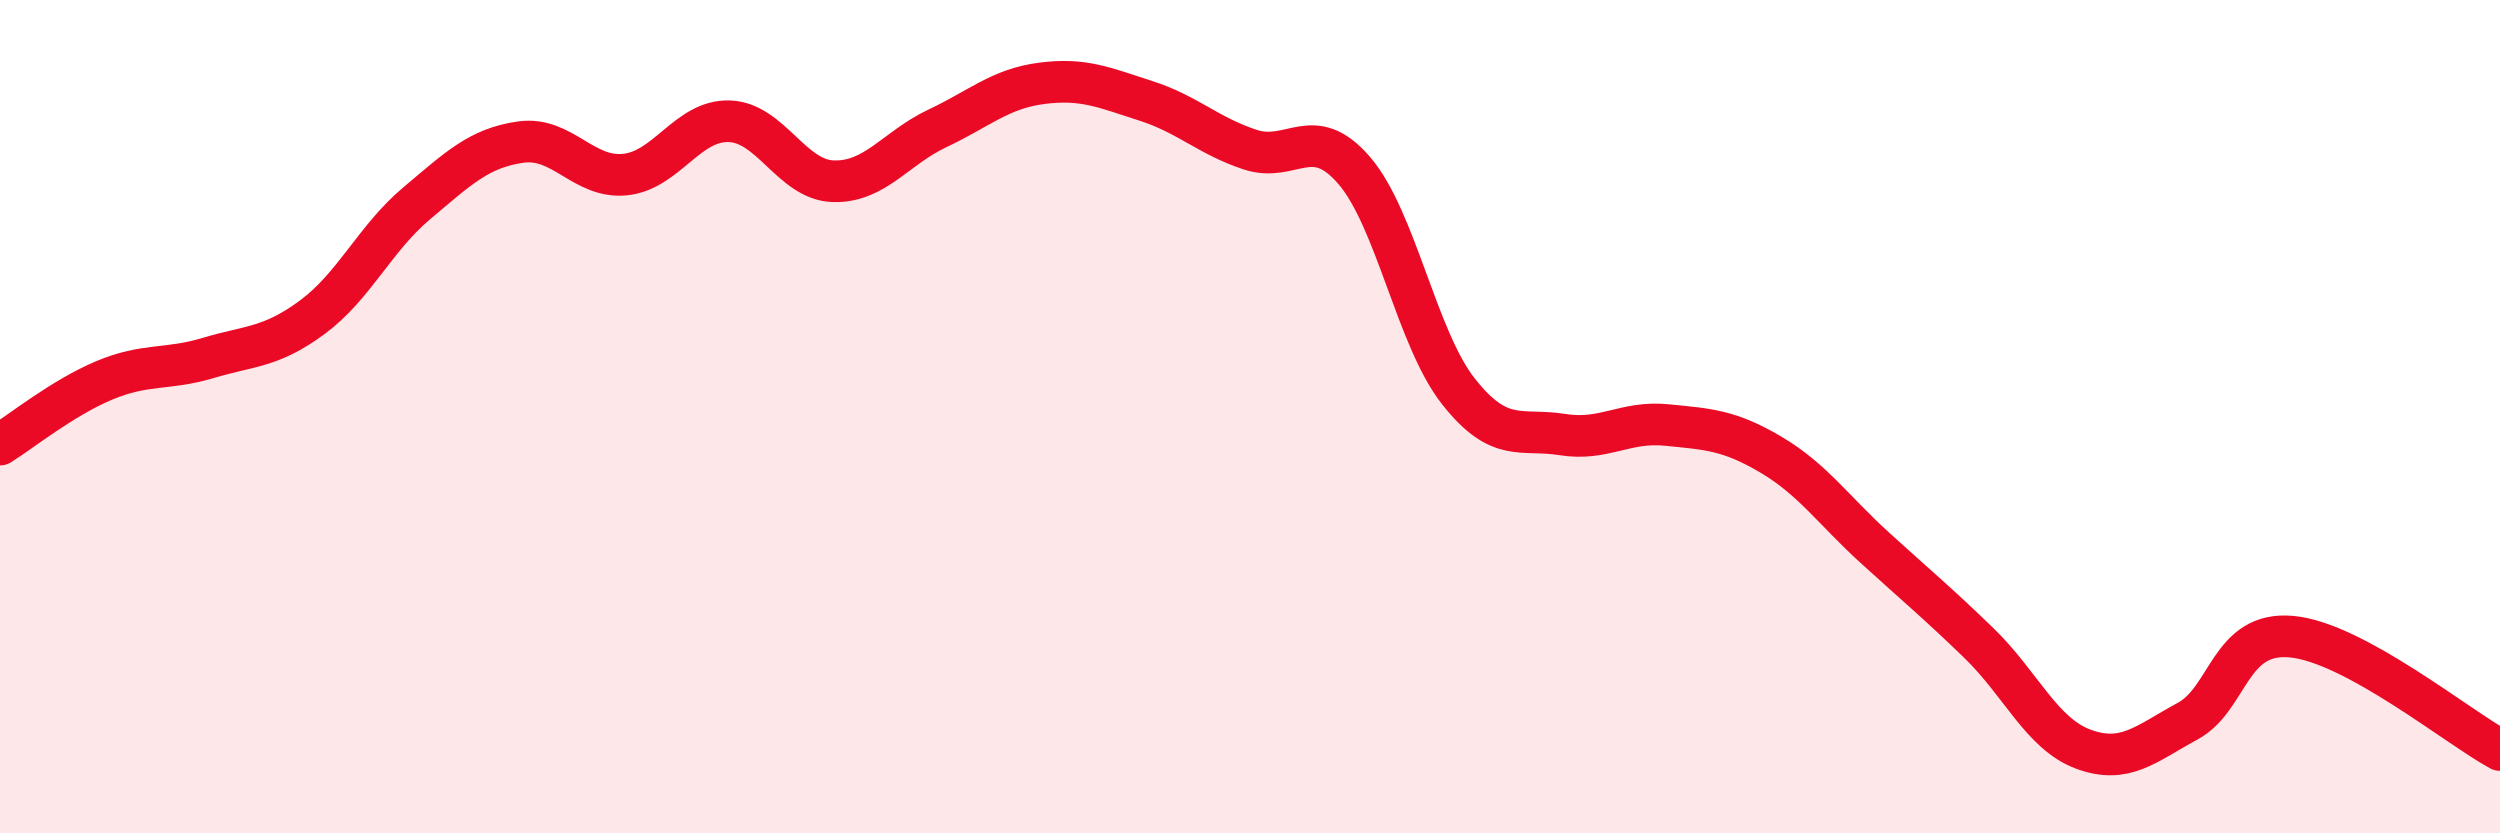
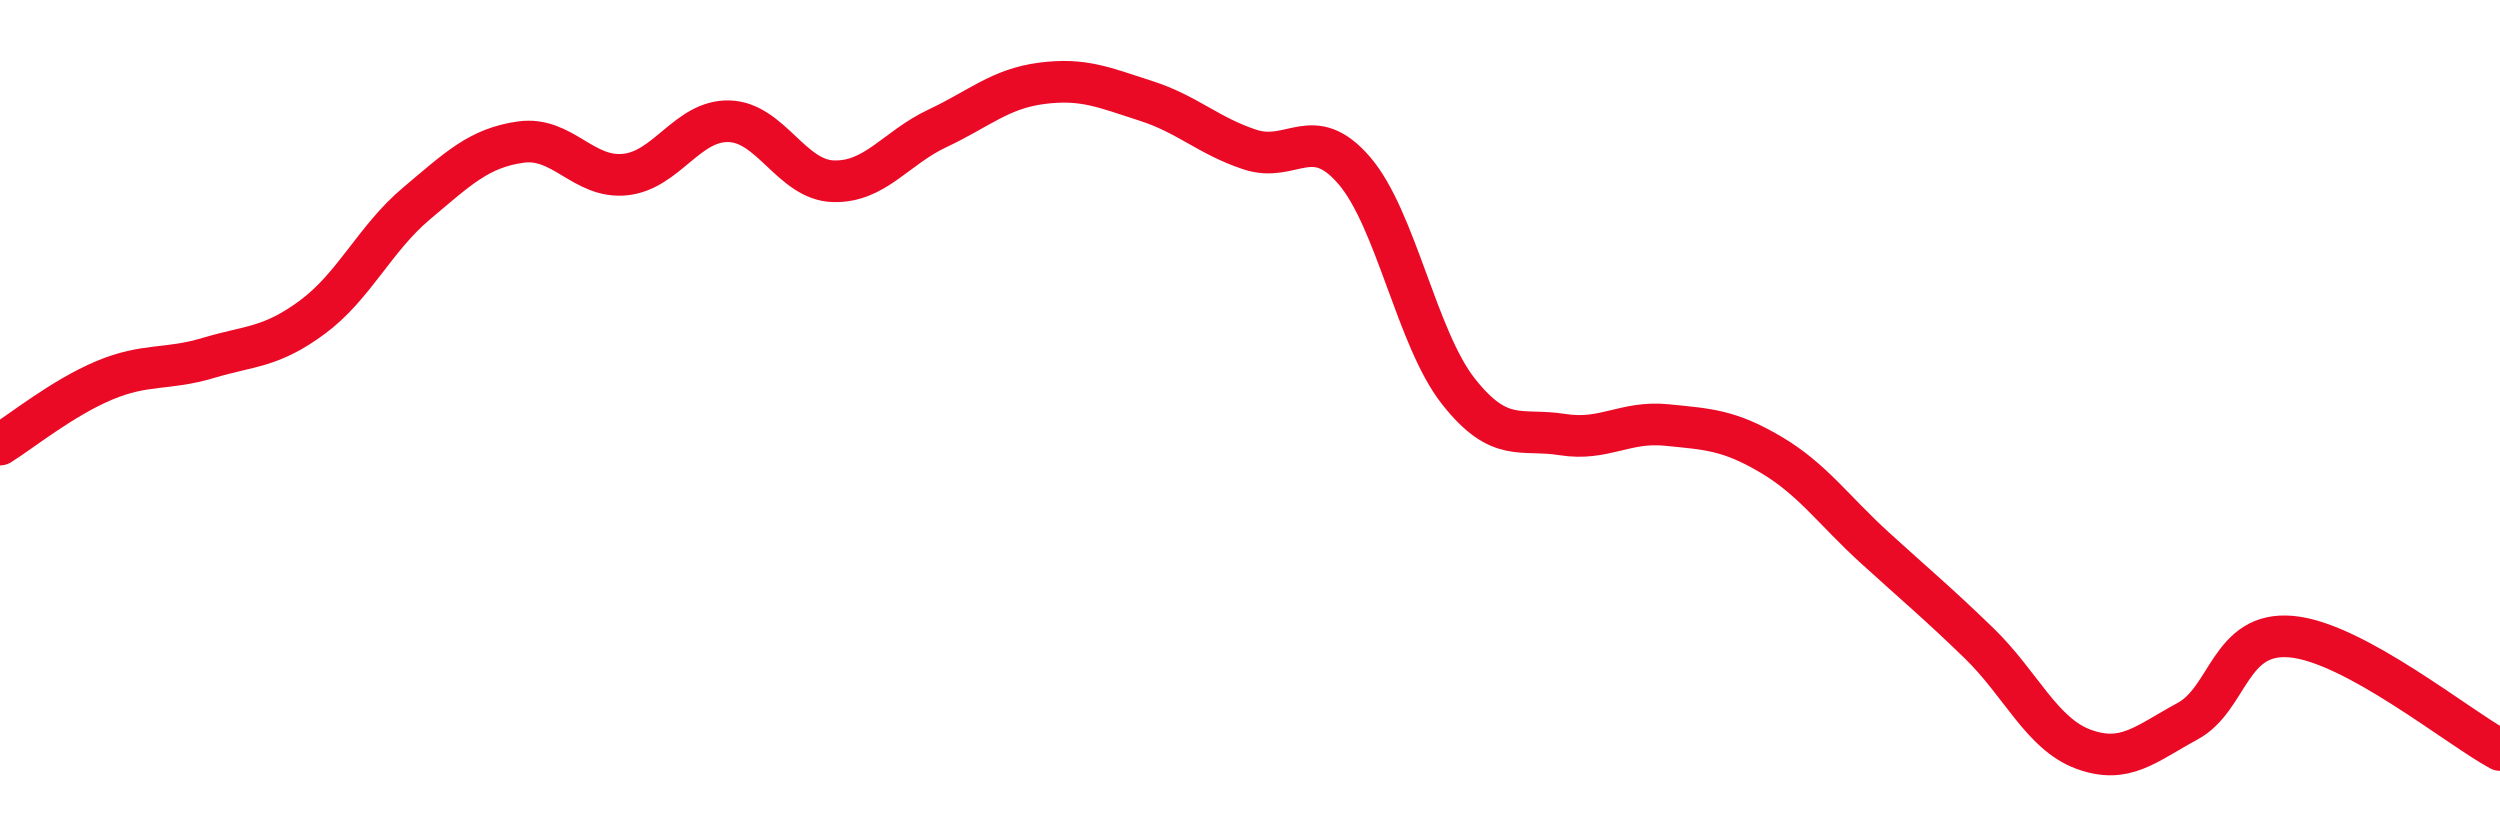
<svg xmlns="http://www.w3.org/2000/svg" width="60" height="20" viewBox="0 0 60 20">
-   <path d="M 0,10.67 C 0.5,10.36 1.5,9.55 2.5,9.13 C 3.5,8.71 4,8.89 5,8.59 C 6,8.29 6.5,8.35 7.5,7.61 C 8.5,6.87 9,5.72 10,4.88 C 11,4.04 11.5,3.55 12.5,3.41 C 13.5,3.27 14,4.29 15,4.19 C 16,4.09 16.5,2.88 17.5,2.91 C 18.5,2.94 19,4.32 20,4.35 C 21,4.38 21.5,3.55 22.5,3.08 C 23.5,2.61 24,2.13 25,2 C 26,1.87 26.5,2.1 27.5,2.42 C 28.5,2.74 29,3.26 30,3.59 C 31,3.92 31.5,2.93 32.5,4.09 C 33.5,5.25 34,8.12 35,9.39 C 36,10.66 36.5,10.27 37.5,10.43 C 38.5,10.59 39,10.1 40,10.2 C 41,10.3 41.5,10.32 42.5,10.91 C 43.5,11.5 44,12.24 45,13.15 C 46,14.06 46.5,14.47 47.5,15.44 C 48.5,16.41 49,17.61 50,17.98 C 51,18.35 51.5,17.85 52.5,17.31 C 53.5,16.77 53.5,15.14 55,15.28 C 56.5,15.42 59,17.46 60,18L60 20L0 20Z" fill="#EB0A25" opacity="0.1" stroke-linecap="round" stroke-linejoin="round" />
  <path d="M 0,10.67 C 0.5,10.36 1.5,9.55 2.5,9.13 C 3.5,8.71 4,8.89 5,8.59 C 6,8.29 6.5,8.35 7.5,7.61 C 8.5,6.87 9,5.72 10,4.88 C 11,4.04 11.5,3.55 12.5,3.41 C 13.5,3.27 14,4.29 15,4.19 C 16,4.09 16.5,2.88 17.5,2.91 C 18.5,2.94 19,4.32 20,4.35 C 21,4.38 21.5,3.55 22.5,3.08 C 23.5,2.61 24,2.13 25,2 C 26,1.87 26.5,2.1 27.5,2.42 C 28.5,2.74 29,3.26 30,3.59 C 31,3.92 31.5,2.93 32.5,4.09 C 33.5,5.25 34,8.12 35,9.39 C 36,10.66 36.5,10.27 37.5,10.43 C 38.5,10.59 39,10.1 40,10.2 C 41,10.3 41.5,10.32 42.5,10.91 C 43.5,11.5 44,12.24 45,13.15 C 46,14.06 46.5,14.47 47.5,15.44 C 48.5,16.41 49,17.61 50,17.98 C 51,18.35 51.5,17.85 52.5,17.31 C 53.5,16.77 53.5,15.14 55,15.28 C 56.5,15.42 59,17.46 60,18" stroke="#EB0A25" stroke-width="1" fill="none" stroke-linecap="round" stroke-linejoin="round" />
</svg>